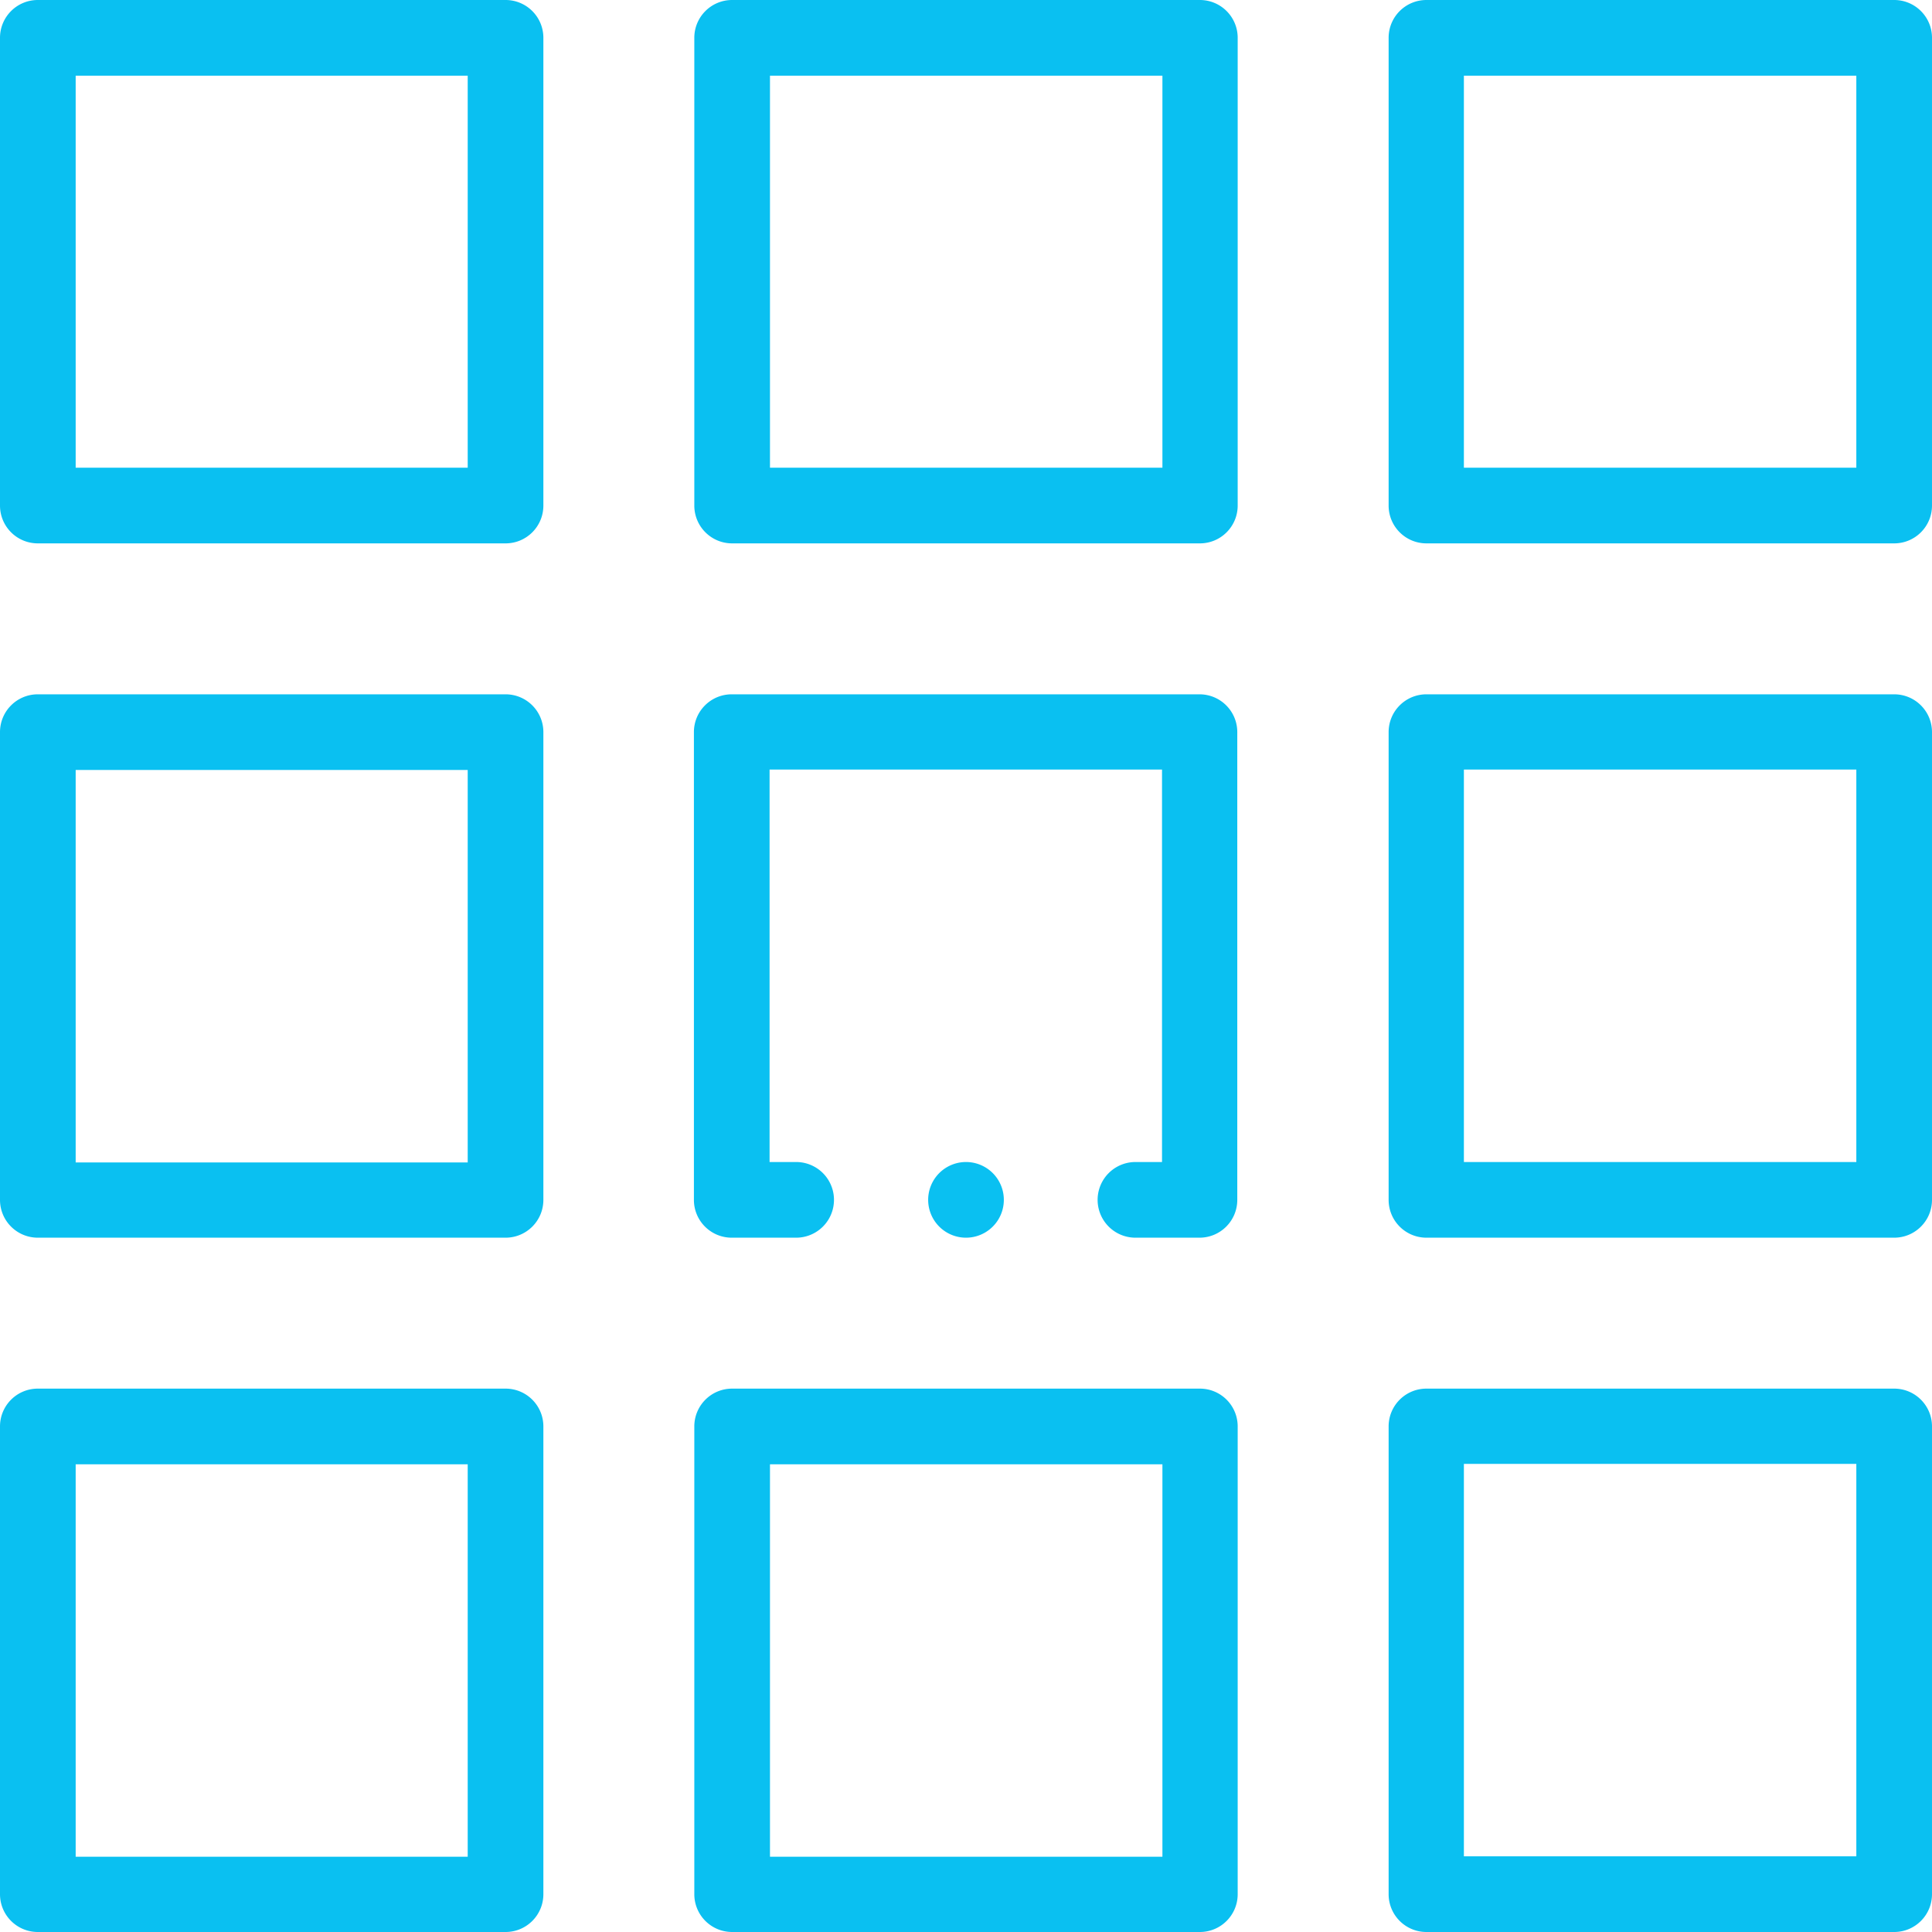
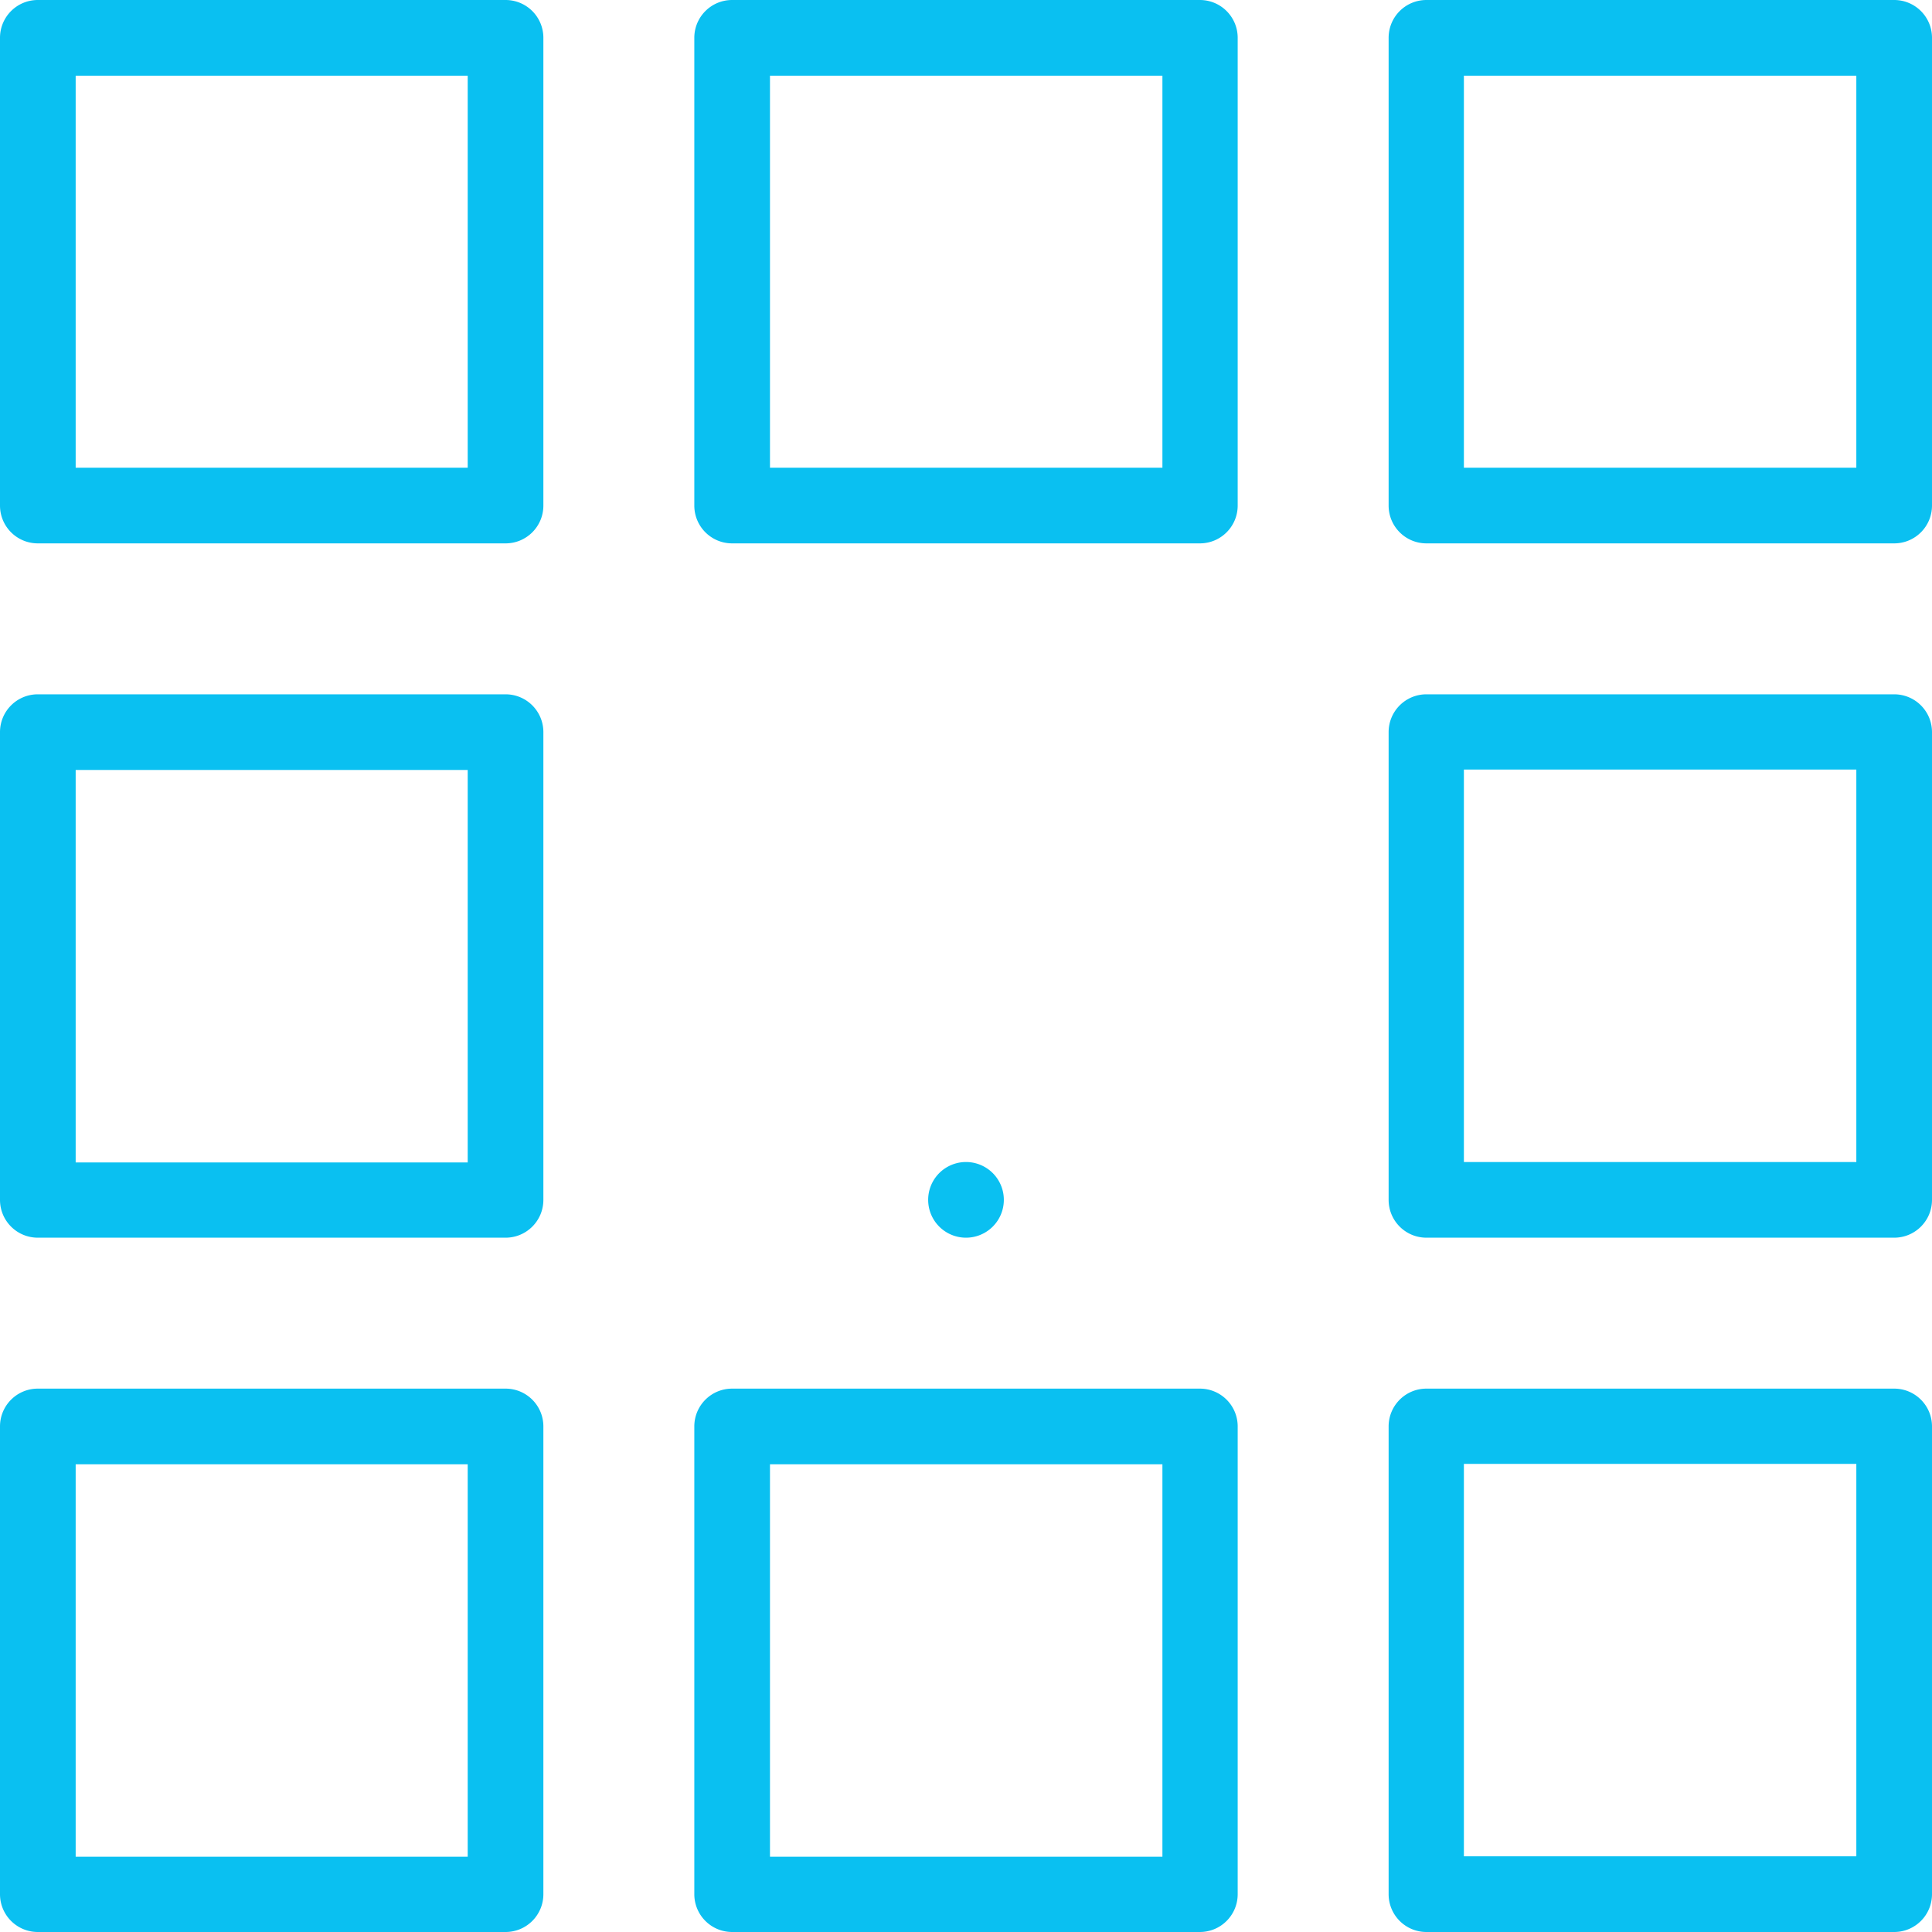
<svg xmlns="http://www.w3.org/2000/svg" width="48" height="48" viewBox="0 0 48 48" fill="none">
-   <path d="M.94 13.5h11.62c.52 0 .94-.42.94-.94V.94c0-.52-.42-.94-.94-.94H.94C.42 0 0 .42 0 .94v11.62c0 .52.42.94.94.94zm.94-11.62h9.74v9.74H1.88V1.88zM18.19 13.5h11.62c.52 0 .94-.42.94-.94V.94c0-.52-.42-.94-.94-.94H18.19c-.52 0-.94.42-.94.94v11.62c0 .52.42.94.94.94zm.94-11.62h9.75v9.74h-9.75V1.88zM47.06 0H35.44c-.52 0-.94.42-.94.94v11.62c0 .52.42.94.94.94h11.62c.52 0 .94-.42.94-.94V.94c0-.52-.42-.94-.94-.94zm-.94 11.62h-9.75V1.88h9.75v9.74zM.94 30.75h11.62c.52 0 .94-.42.94-.94V18.19c0-.52-.42-.94-.94-.94H.94c-.52 0-.94.42-.94.94v11.62c0 .52.42.94.94.94zm.94-11.62h9.74v9.75H1.88v-9.75zM47.06 17.25H35.44c-.52 0-.94.42-.94.94v11.62c0 .52.42.94.94.94h11.62c.52 0 .94-.42.94-.94V18.19c0-.52-.42-.94-.94-.94zm-.94 11.62h-9.75v-9.75h9.75v9.75zM.94 48h11.62c.52 0 .94-.42.94-.94V35.44c0-.52-.42-.94-.94-.94H.94c-.52 0-.94.42-.94.94v11.62c0 .52.42.94.94.94zm.94-11.62h9.74v9.75H1.88v-9.75zM18.19 48h11.62c.52 0 .94-.42.94-.94V35.44c0-.52-.42-.94-.94-.94H18.19c-.52 0-.94.42-.94.94v11.62c0 .52.42.94.94.94zm.94-11.62h9.75v9.75h-9.75v-9.75zM47.06 34.5H35.44c-.52 0-.94.42-.94.94v11.62c0 .52.42.94.94.94h11.62c.52 0 .94-.42.94-.94V35.44c0-.52-.42-.94-.94-.94zm-.94 11.62h-9.75v-9.75h9.75v9.75zM24 30.75a.94.94 0 1 0 0-1.88.94.94 0 0 0 0 1.88z" fill="#0AC0F1" />
-   <path d="M18.19 30.75h1.59a.939.939 0 1 0 0-1.88h-.66v-9.75h9.75v9.75h-.66a.939.939 0 1 0 0 1.88h1.59c.52 0 .94-.42.94-.94V18.19c0-.52-.42-.94-.94-.94H18.18c-.52 0-.94.42-.94.94v11.62c0 .52.42.94.94.94h.01z" fill="#0AC0F1" />
+   <path d="M.94 13.5h11.62c.52 0 .94-.42.94-.94V.94c0-.52-.42-.94-.94-.94H.94C.42 0 0 .42 0 .94v11.62c0 .52.42.94.94.94zm.94-11.62h9.74v9.74H1.88V1.88zM18.19 13.5h11.62c.52 0 .94-.42.94-.94V.94c0-.52-.42-.94-.94-.94H18.19c-.52 0-.94.42-.94.94v11.62c0 .52.42.94.94.94zm.94-11.62h9.75v9.74h-9.75V1.88zM47.06 0H35.44c-.52 0-.94.42-.94.94v11.62c0 .52.42.94.94.94h11.62c.52 0 .94-.42.94-.94V.94c0-.52-.42-.94-.94-.94zm-.94 11.62h-9.75V1.88h9.75v9.74zM.94 30.75h11.62c.52 0 .94-.42.94-.94V18.19c0-.52-.42-.94-.94-.94H.94c-.52 0-.94.42-.94.94v11.62c0 .52.42.94.94.94zm.94-11.62h9.74v9.75H1.88v-9.75zM47.06 17.25H35.44c-.52 0-.94.42-.94.94v11.62c0 .52.42.94.94.94h11.62c.52 0 .94-.42.94-.94V18.19c0-.52-.42-.94-.94-.94zm-.94 11.62h-9.75v-9.75h9.75v9.75zM.94 48h11.62c.52 0 .94-.42.94-.94V35.44c0-.52-.42-.94-.94-.94H.94c-.52 0-.94.42-.94.94v11.62c0 .52.42.94.94.94zm.94-11.62h9.74v9.75H1.88v-9.75zM18.19 48h11.62c.52 0 .94-.42.94-.94V35.44c0-.52-.42-.94-.94-.94H18.19c-.52 0-.94.42-.94.94v11.62c0 .52.42.94.94.94zm.94-11.62h9.75v9.75h-9.75v-9.75zM47.06 34.5H35.44c-.52 0-.94.42-.94.94v11.62c0 .52.42.94.94.94h11.62c.52 0 .94-.42.94-.94V35.44c0-.52-.42-.94-.94-.94zm-.94 11.62h-9.75v-9.75h9.75v9.75zM24 30.75a.94.94 0 1 0 0-1.88.94.94 0 0 0 0 1.88" fill="#0AC0F1" />
</svg>